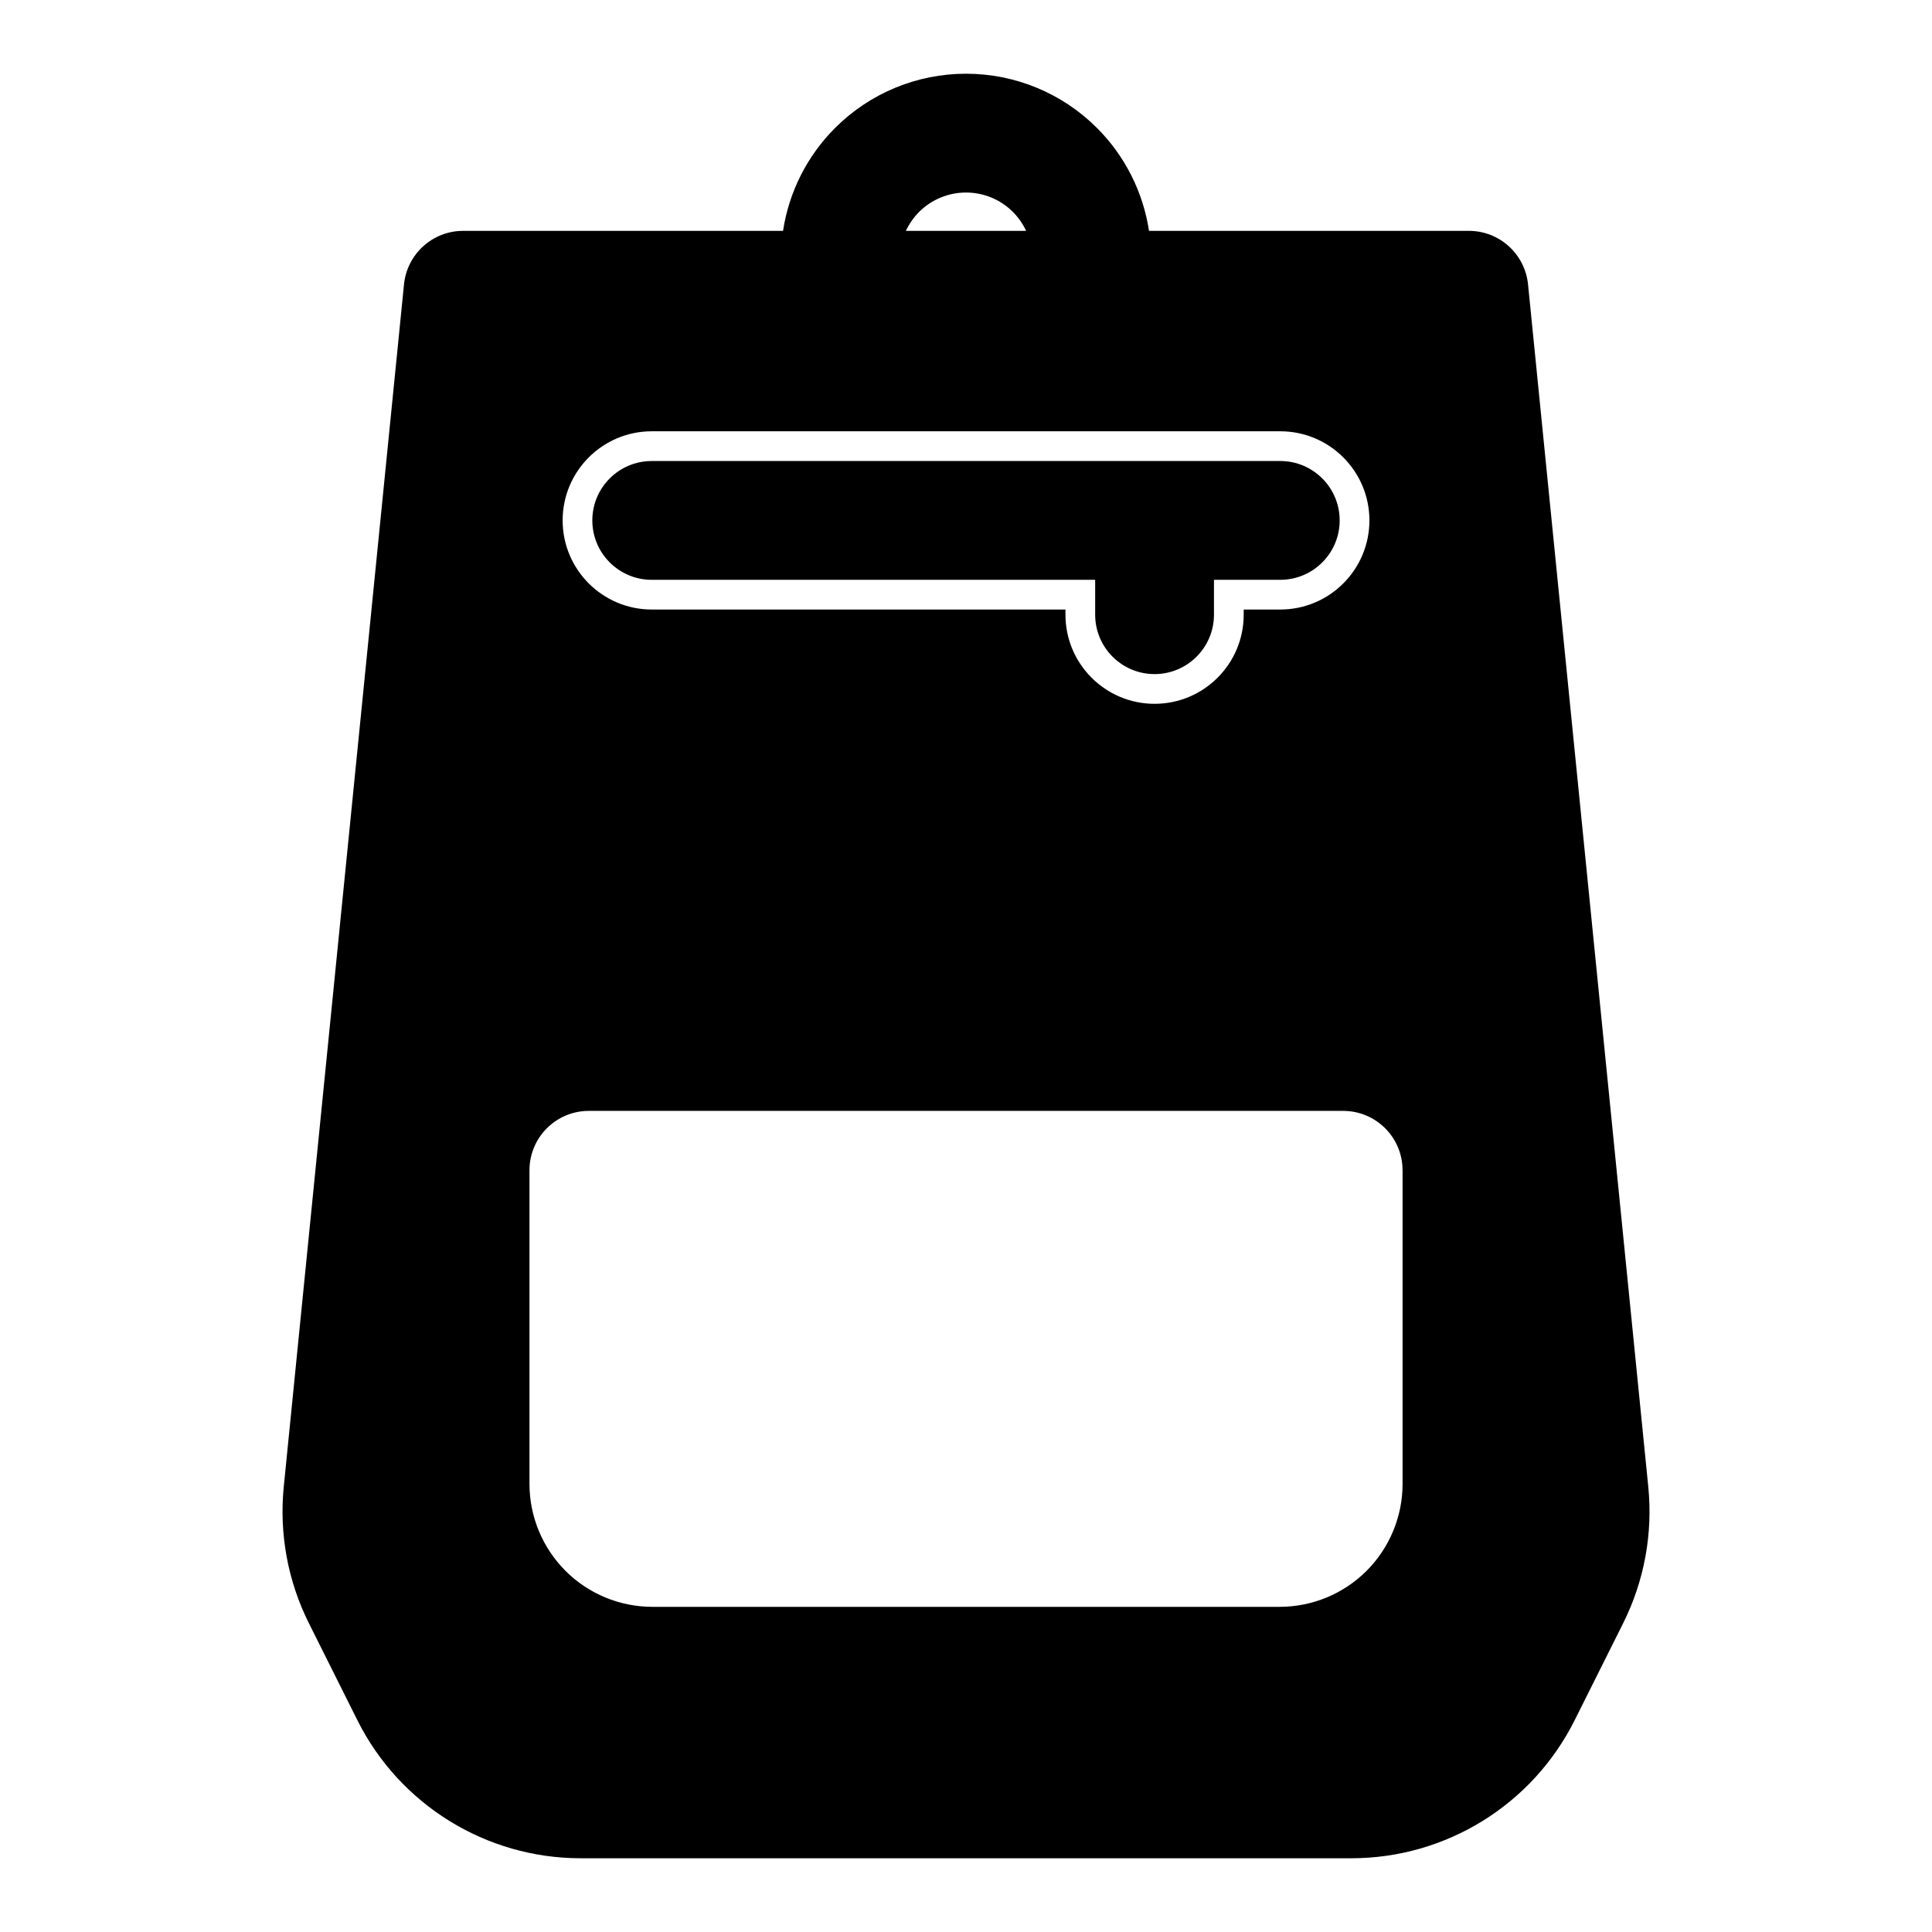
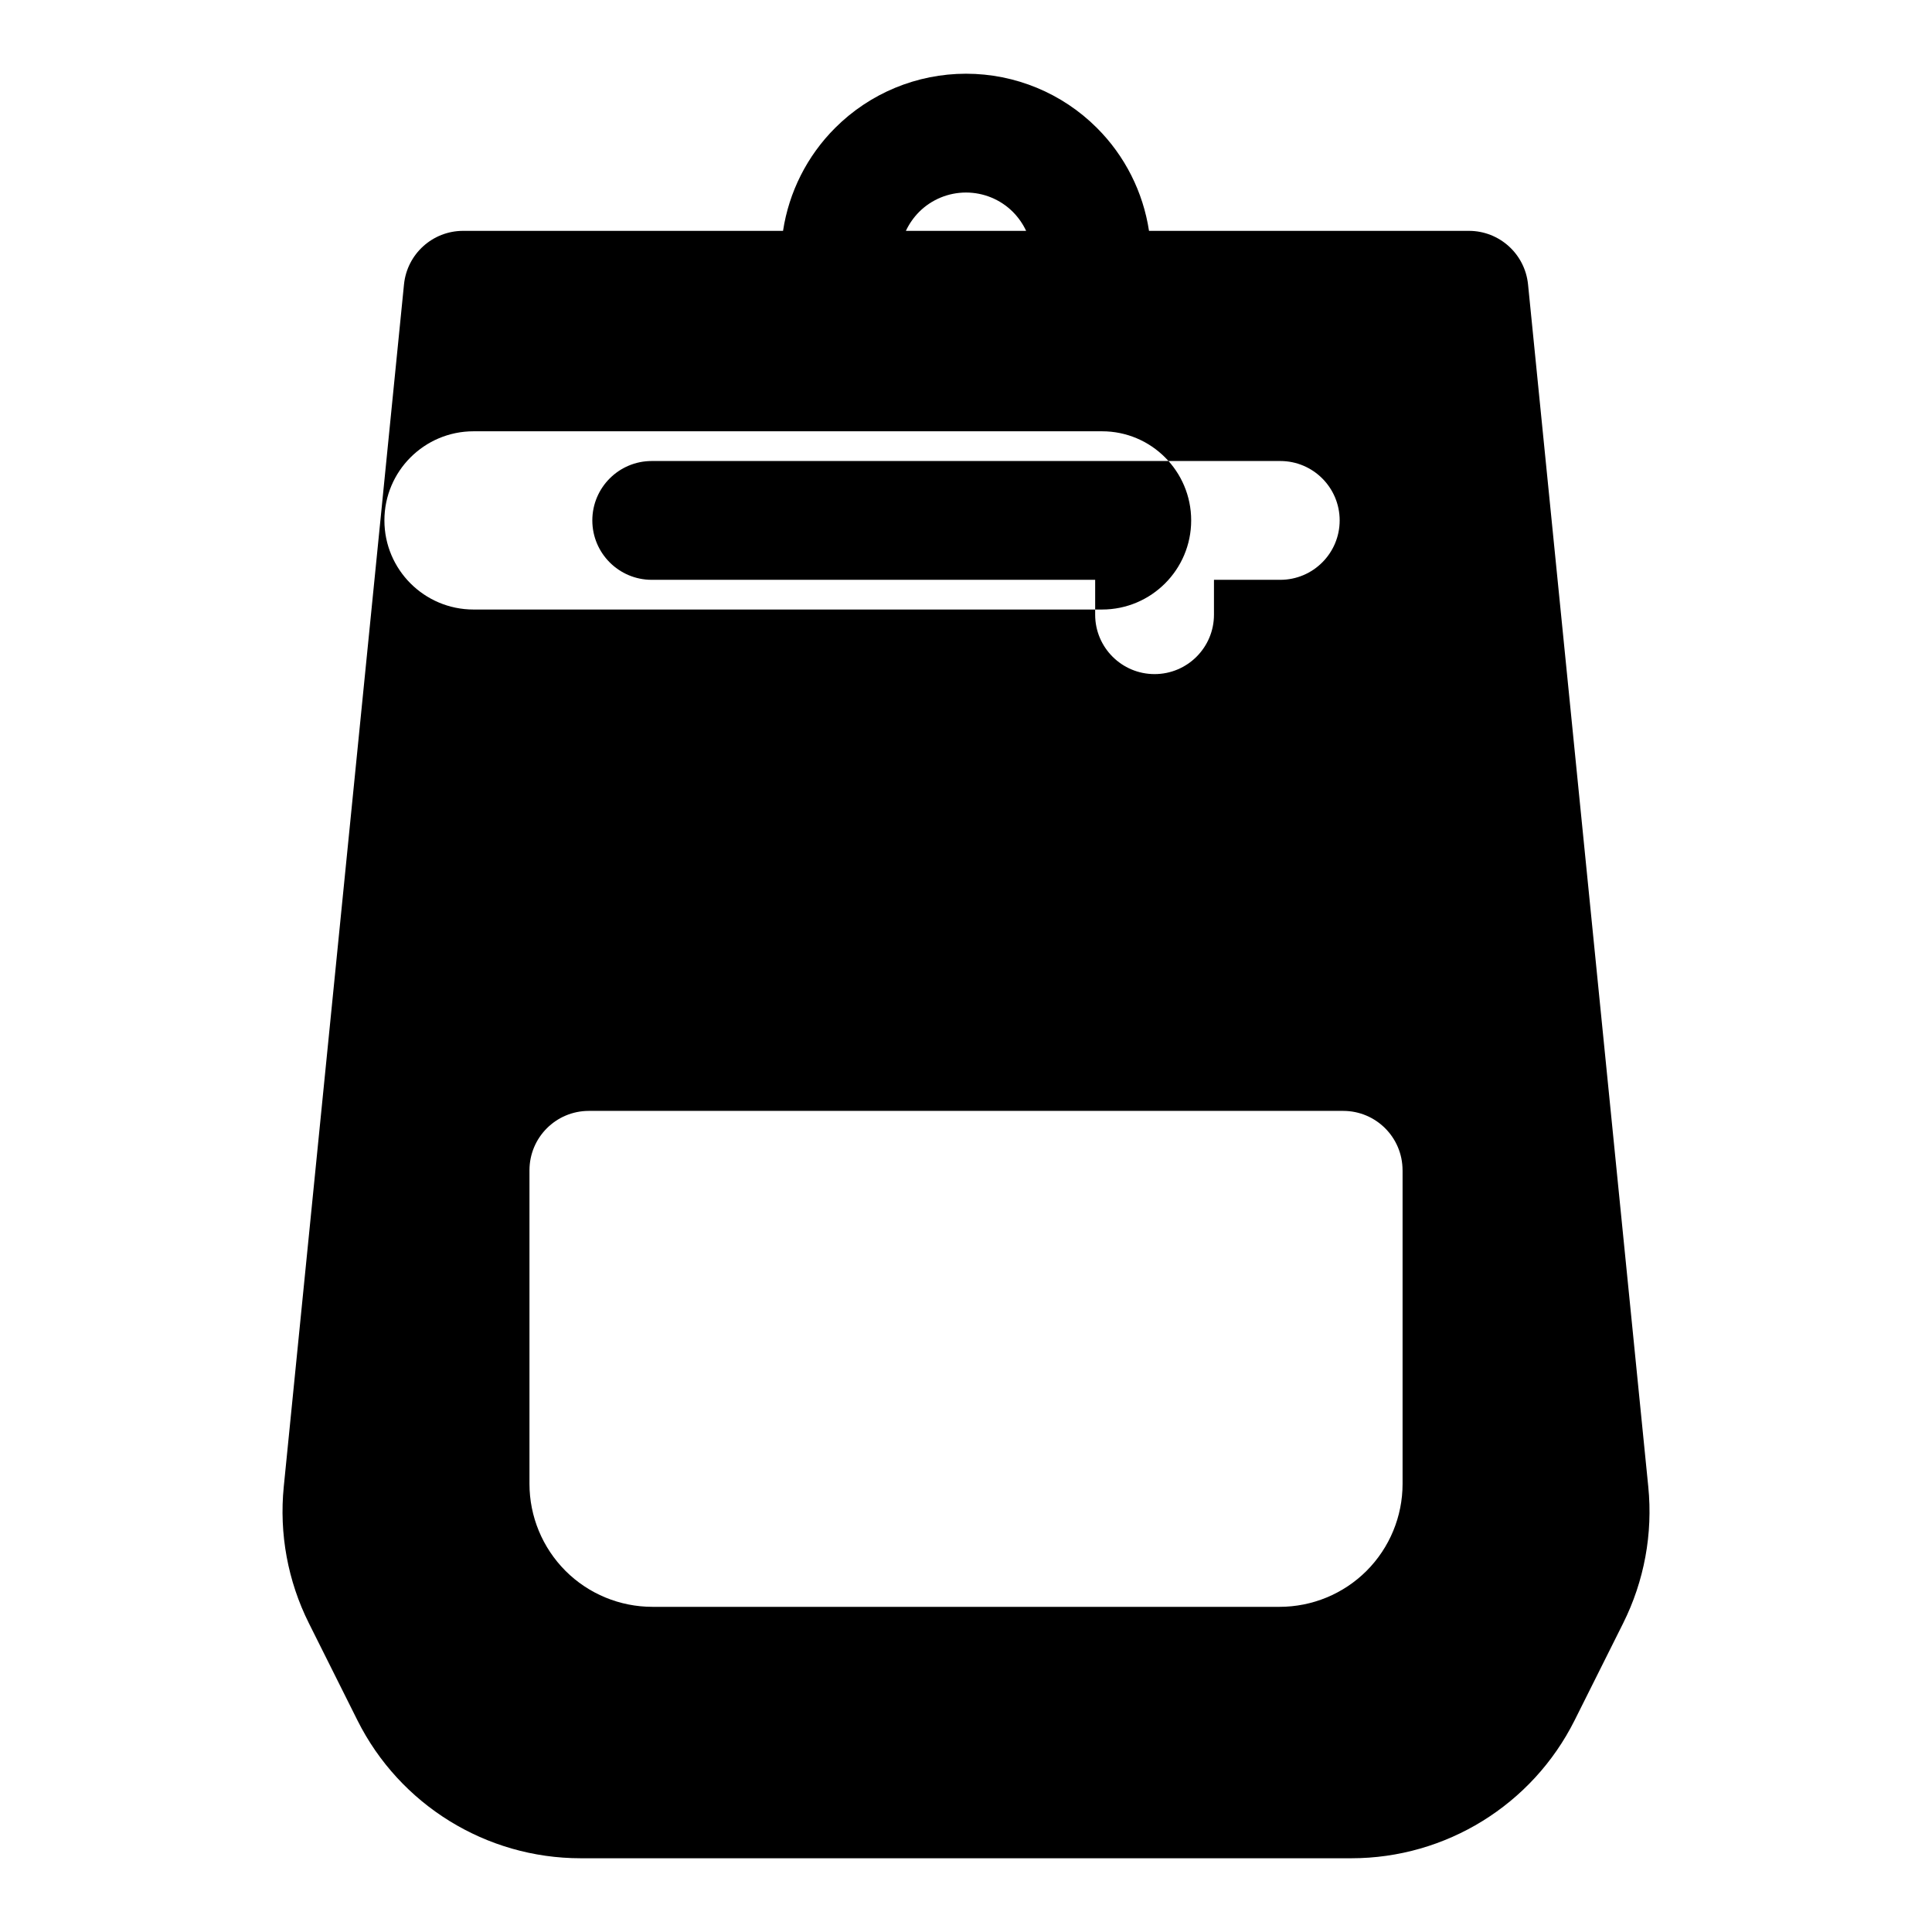
<svg xmlns="http://www.w3.org/2000/svg" fill="#000000" width="800px" height="800px" version="1.1" viewBox="144 144 512 512">
-   <path d="m351.51 205.18h-84.781c-8.078 0-14.848 6.125-15.664 14.168 0 0-25.441 254.57-31.867 318.66-1.242 12.438 1.07 24.984 6.66 36.164 3.668 7.336 8.406 16.801 12.863 25.727 11.211 22.402 34.117 36.559 59.168 36.559h204.23c25.047 0 47.957-14.152 59.168-36.559 4.457-8.926 9.195-18.391 12.863-25.727 5.59-11.18 7.902-23.727 6.66-36.164-6.422-64.094-31.867-318.66-31.867-318.66-0.82-8.047-7.59-14.168-15.664-14.168h-84.781c-1.559-10.266-6.359-19.852-13.809-27.285-9.195-9.195-21.664-14.359-34.684-14.359-13.02 0-25.488 5.164-34.684 14.359-7.445 7.43-12.25 17.02-13.809 27.285zm164.18 248.96c0-8.707-7.039-15.742-15.742-15.742h-199.89c-8.707 0-15.742 7.039-15.742 15.742v83.098c0 8.645 3.434 16.926 9.539 23.051 6.109 6.109 14.406 9.539 23.051 9.539h166.2c8.645 0 16.941-3.434 23.051-9.539 6.109-6.125 9.539-14.406 9.539-23.051v-83.098zm-89.332-148.61v1.371c0 13.035 10.578 23.617 23.617 23.617 13.035 0 23.617-10.578 23.617-23.617v-1.371h9.699c13.035 0 23.617-10.578 23.617-23.617 0-13.035-10.578-23.617-23.617-23.617h-166.57c-13.035 0-23.617 10.578-23.617 23.617 0 13.035 10.578 23.617 23.617 23.617h109.64zm7.871-7.871v9.242c0 8.691 7.055 15.742 15.742 15.742 8.691 0 15.742-7.055 15.742-15.742v-9.242h17.57c8.691 0 15.742-7.055 15.742-15.742 0-8.691-7.055-15.742-15.742-15.742h-166.57c-8.691 0-15.742 7.055-15.742 15.742 0 8.691 7.055 15.742 15.742 15.742zm-18.293-92.48c-0.867-1.844-2.047-3.543-3.512-5.023-3.289-3.289-7.762-5.133-12.422-5.133s-9.133 1.844-12.422 5.133c-1.465 1.48-2.644 3.18-3.512 5.023z" fill-rule="evenodd" />
+   <path d="m351.51 205.18h-84.781c-8.078 0-14.848 6.125-15.664 14.168 0 0-25.441 254.57-31.867 318.66-1.242 12.438 1.07 24.984 6.66 36.164 3.668 7.336 8.406 16.801 12.863 25.727 11.211 22.402 34.117 36.559 59.168 36.559h204.23c25.047 0 47.957-14.152 59.168-36.559 4.457-8.926 9.195-18.391 12.863-25.727 5.59-11.18 7.902-23.727 6.66-36.164-6.422-64.094-31.867-318.66-31.867-318.66-0.82-8.047-7.59-14.168-15.664-14.168h-84.781c-1.559-10.266-6.359-19.852-13.809-27.285-9.195-9.195-21.664-14.359-34.684-14.359-13.02 0-25.488 5.164-34.684 14.359-7.445 7.43-12.25 17.02-13.809 27.285zm164.18 248.96c0-8.707-7.039-15.742-15.742-15.742h-199.89c-8.707 0-15.742 7.039-15.742 15.742v83.098c0 8.645 3.434 16.926 9.539 23.051 6.109 6.109 14.406 9.539 23.051 9.539h166.2c8.645 0 16.941-3.434 23.051-9.539 6.109-6.125 9.539-14.406 9.539-23.051v-83.098zm-89.332-148.61v1.371v-1.371h9.699c13.035 0 23.617-10.578 23.617-23.617 0-13.035-10.578-23.617-23.617-23.617h-166.57c-13.035 0-23.617 10.578-23.617 23.617 0 13.035 10.578 23.617 23.617 23.617h109.64zm7.871-7.871v9.242c0 8.691 7.055 15.742 15.742 15.742 8.691 0 15.742-7.055 15.742-15.742v-9.242h17.57c8.691 0 15.742-7.055 15.742-15.742 0-8.691-7.055-15.742-15.742-15.742h-166.57c-8.691 0-15.742 7.055-15.742 15.742 0 8.691 7.055 15.742 15.742 15.742zm-18.293-92.48c-0.867-1.844-2.047-3.543-3.512-5.023-3.289-3.289-7.762-5.133-12.422-5.133s-9.133 1.844-12.422 5.133c-1.465 1.48-2.644 3.18-3.512 5.023z" fill-rule="evenodd" />
</svg>